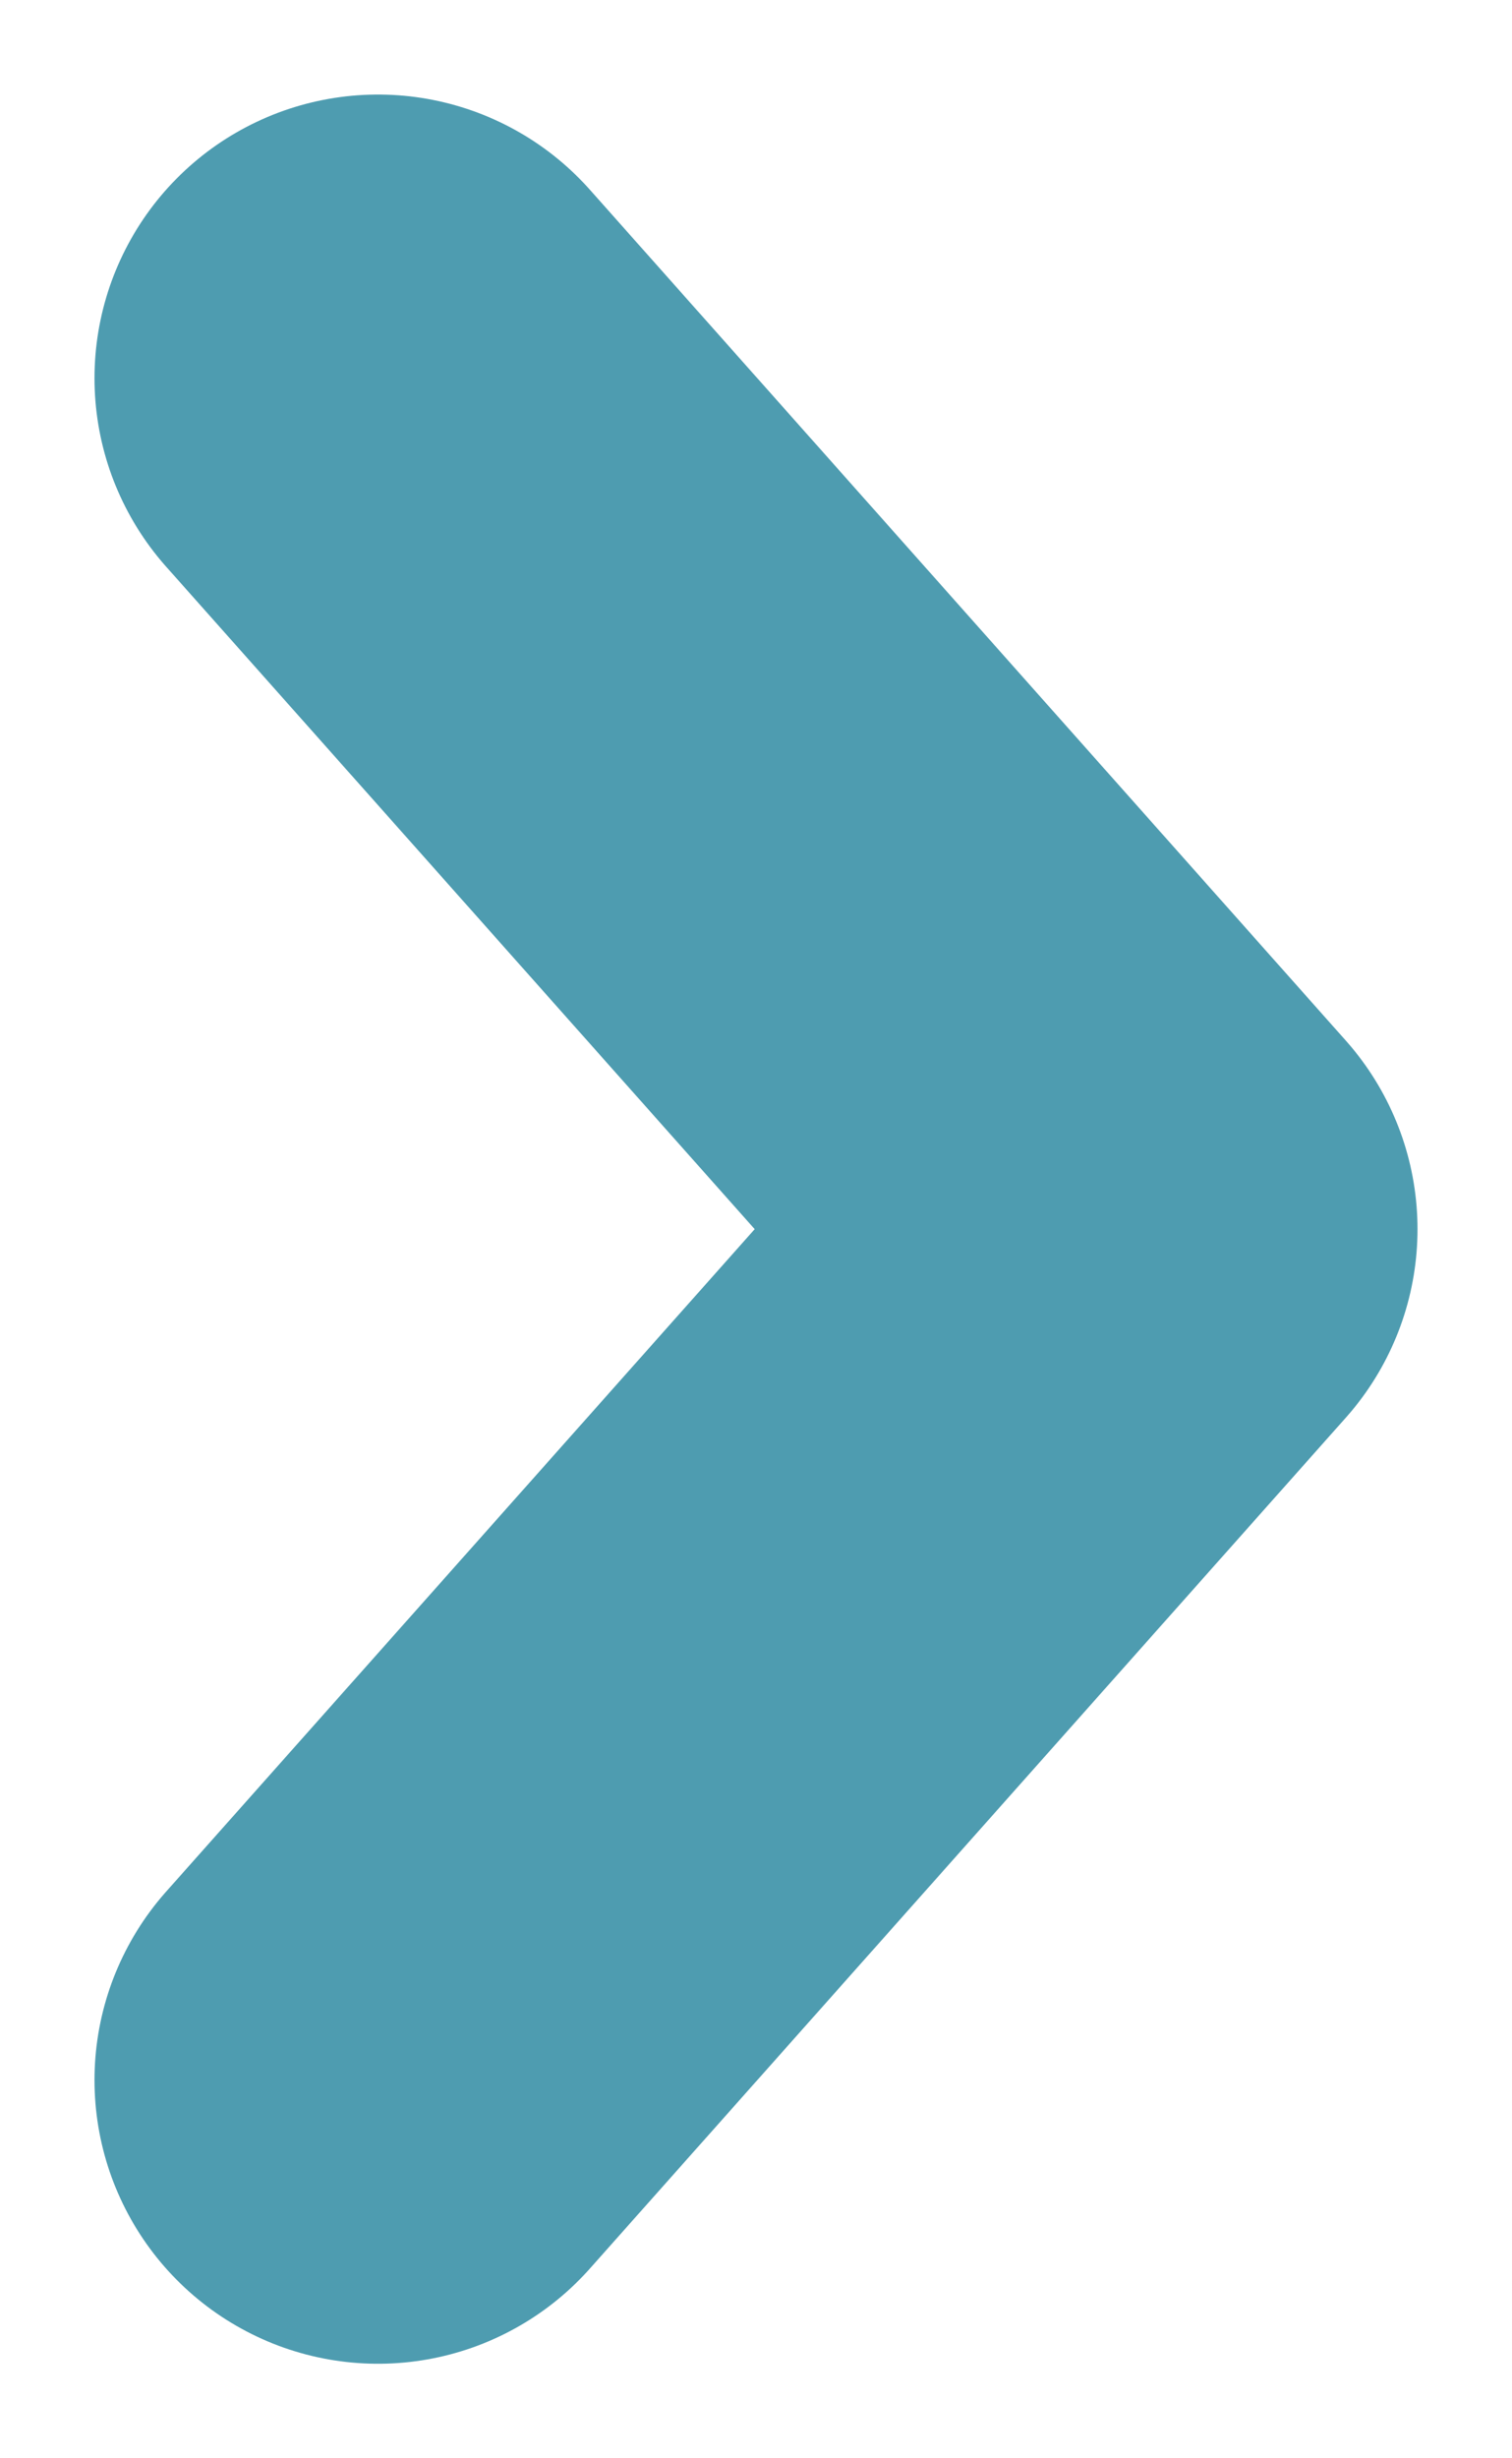
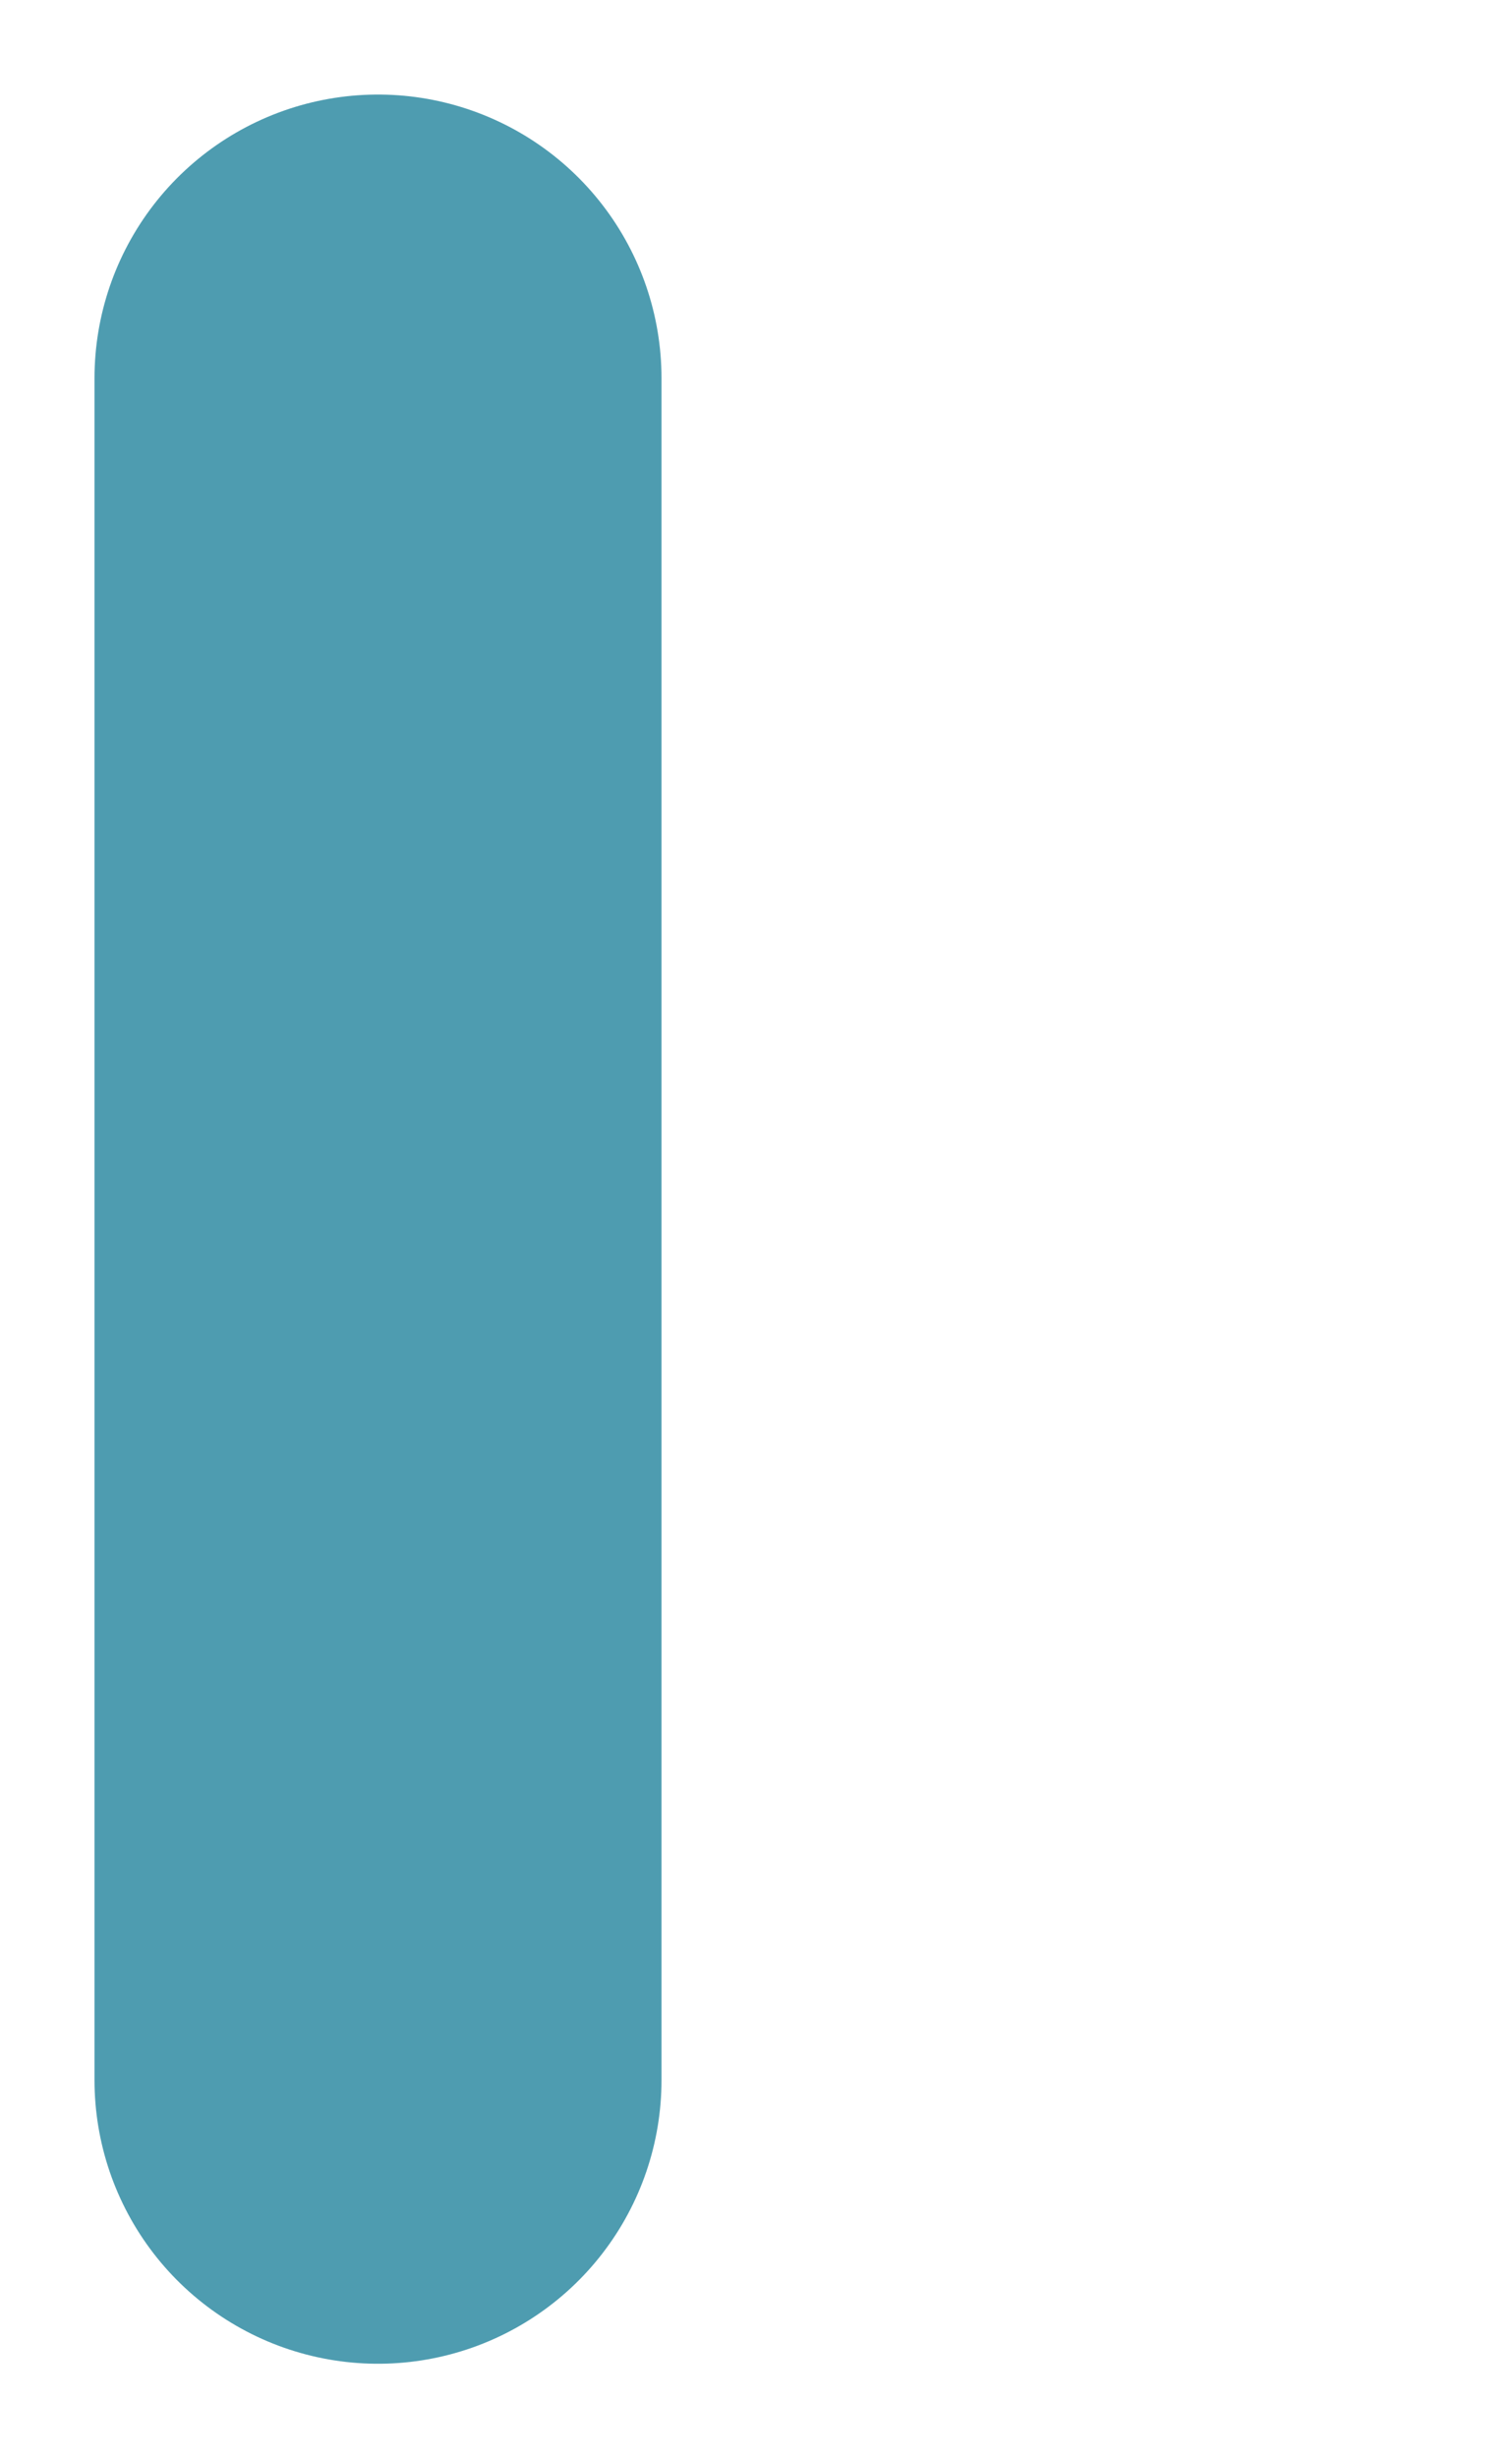
<svg xmlns="http://www.w3.org/2000/svg" width="8" height="13" viewBox="0 0 8 13" fill="none">
-   <path d="M2 2L6 6.5L2 11" stroke="#4E9CB0" stroke-width="3" stroke-linecap="round" stroke-linejoin="round" />
+   <path d="M2 2L2 11" stroke="#4E9CB0" stroke-width="3" stroke-linecap="round" stroke-linejoin="round" />
</svg>